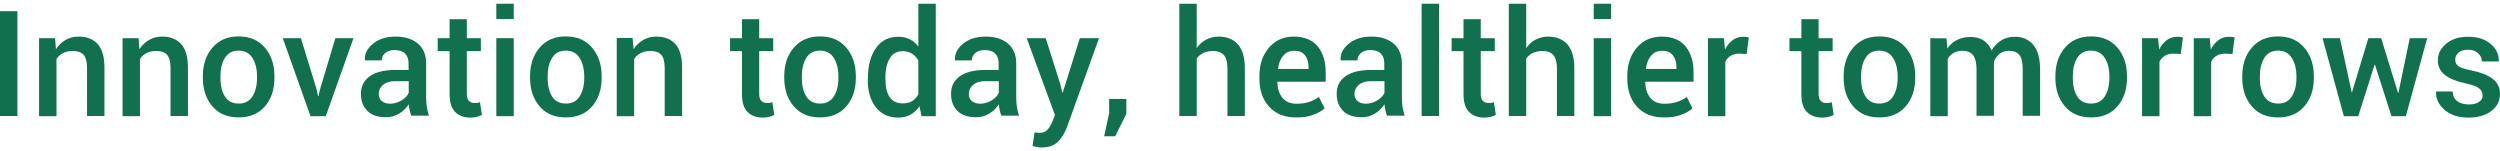
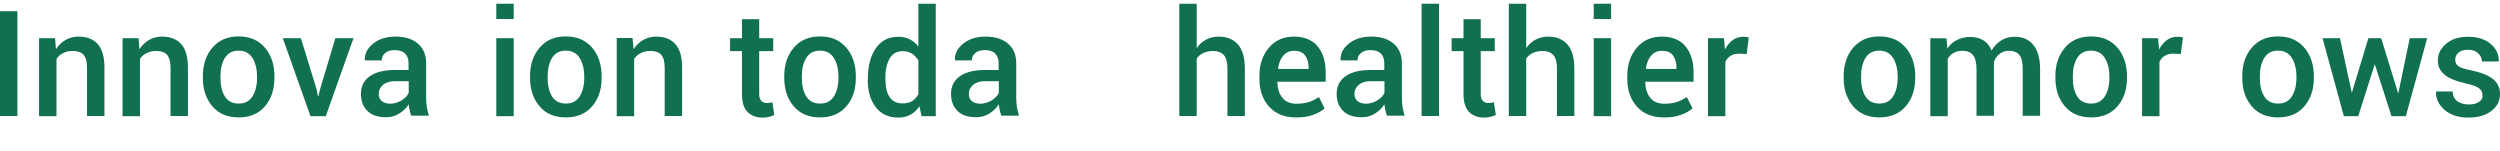
<svg xmlns="http://www.w3.org/2000/svg" version="1.1" id="图层_1" x="0px" y="0px" viewBox="0 0 1407.4 85.1" style="enable-background:new 0 0 1407.4 85.1;" xml:space="preserve">
  <style type="text/css">
	.st0{fill:#11704E;}
</style>
  <g>
    <path class="st0" d="M9.8,6.3H0v59h9.8V6.3z" />
    <path class="st0" d="M22,21.5v43.9h9.8V33.2c0.9-1.4,2.1-2.5,3.7-3.3c1.5-0.8,3.4-1.2,5.5-1.2c2.7,0,4.7,0.7,6,2.1s2,3.9,2,7.3   v27.2h9.8V38c0-6-1.3-10.4-3.8-13.2c-2.6-2.8-6.1-4.2-10.7-4.2c-2.7,0-5.2,0.6-7.4,1.9s-4,3-5.4,5.2L31,21.5   C31,21.5,22,21.5,22,21.5z" />
    <path class="st0" d="M69,21.5v43.9h9.8V33.2c0.9-1.4,2.1-2.5,3.7-3.3c1.5-0.8,3.4-1.2,5.5-1.2c2.7,0,4.7,0.7,6,2.1s2,3.9,2,7.3   v27.2h9.8V38c0-6-1.3-10.4-3.8-13.2c-2.6-2.8-6.1-4.2-10.7-4.2c-2.7,0-5.2,0.6-7.4,1.9s-4,3-5.4,5.2L78,21.5   C78,21.5,69,21.5,69,21.5z" />
    <path class="st0" d="M114.2,43.8c0,6.6,1.8,11.9,5.4,16.1c3.6,4.2,8.5,6.2,14.8,6.2c6.2,0,11.2-2.1,14.7-6.2   c3.6-4.1,5.4-9.5,5.4-16.1v-0.9c0-6.5-1.8-11.9-5.4-16.1c-3.6-4.2-8.5-6.3-14.8-6.3c-6.2,0-11.1,2.1-14.7,6.3   c-3.6,4.2-5.4,9.5-5.4,16.1C114.2,42.9,114.2,43.8,114.2,43.8z M124.1,43c0-4.2,0.8-7.6,2.5-10.4c1.7-2.7,4.2-4.1,7.7-4.1   s6.1,1.4,7.8,4.1s2.6,6.2,2.6,10.4v0.9c0,4.3-0.9,7.7-2.6,10.4s-4.3,4-7.7,4c-3.5,0-6.1-1.3-7.8-4s-2.5-6.2-2.5-10.5   C124.1,43.8,124.1,43,124.1,43z" />
    <path class="st0" d="M169.4,21.5h-10.2l15.6,43.9h8.6L199,21.5h-10.2l-8.7,29l-0.8,3.6H179l-0.7-3.6L169.4,21.5z" />
    <path class="st0" d="M241.5,65.3c-0.5-1.6-0.9-3.2-1.2-4.9c-0.2-1.7-0.4-3.4-0.4-5.2V35.7c0-4.9-1.6-8.6-4.7-11.2   s-7.3-3.9-12.4-3.9c-5.3,0-9.5,1.3-12.8,4s-4.8,5.7-4.6,9.2V34h9.5c0-1.7,0.7-3.1,2-4.2s3.1-1.6,5.3-1.6c2.5,0,4.5,0.6,5.8,1.9   s2,3.1,2,5.4v3.9h-7.7c-6.1,0-10.8,1.2-14.1,3.5c-3.4,2.4-5,5.7-5,9.9c0,4.1,1.2,7.3,3.7,9.7c2.4,2.4,6,3.5,10.5,3.5   c2.7,0,5.2-0.7,7.4-2.1s4-3.1,5.3-5.2c0.1,1.1,0.2,2.1,0.5,3.2c0.2,1.1,0.5,2.1,0.9,3.2h10L241.5,65.3L241.5,65.3z M214.8,56.8   c-1.1-1-1.6-2.3-1.6-4c0-1.9,0.8-3.6,2.4-5c1.6-1.4,3.9-2.1,6.7-2.1h7.8v6.5c-0.6,1.6-2,3-4,4.3c-2,1.2-4.2,1.9-6.7,1.9   C217.5,58.3,215.9,57.8,214.8,56.8z" />
-     <path class="st0" d="M253.1,10.8v10.7h-6.7v7.3h6.7V53c0,4.5,1,7.9,3.1,10s4.9,3.2,8.5,3.2c1.2,0,2.4-0.1,3.6-0.4   c1.1-0.3,2.1-0.6,3-1.1l-1.1-7.2c-0.5,0.2-0.9,0.3-1.5,0.4c-0.5,0.1-1,0.1-1.6,0.1c-1.3,0-2.3-0.4-3.1-1.2   c-0.8-0.8-1.2-2.1-1.2-3.9V28.8h7.9v-7.3h-7.9V10.8H253.1z" />
    <path class="st0" d="M289.2,21.5h-9.8v43.9h9.8V21.5z M289.2,2.1h-9.8v8.6h9.8V2.1z" />
    <path class="st0" d="M298.4,43.8c0,6.6,1.8,11.9,5.4,16.1c3.6,4.2,8.5,6.2,14.8,6.2c6.2,0,11.2-2.1,14.7-6.2   c3.6-4.1,5.4-9.5,5.4-16.1v-0.9c0-6.5-1.8-11.9-5.4-16.1s-8.5-6.3-14.8-6.3c-6.2,0-11.1,2.1-14.7,6.3s-5.4,9.5-5.4,16.1V43.8z    M308.3,43c0-4.2,0.8-7.6,2.5-10.4c1.7-2.7,4.2-4.1,7.7-4.1s6.1,1.4,7.8,4.1c1.7,2.7,2.6,6.2,2.6,10.4v0.9c0,4.3-0.9,7.7-2.6,10.4   s-4.3,4-7.7,4c-3.5,0-6.1-1.3-7.8-4s-2.5-6.2-2.5-10.5V43z" />
    <path class="st0" d="M347.2,21.5v43.9h9.8V33.2c0.9-1.4,2.1-2.5,3.7-3.3c1.5-0.8,3.4-1.2,5.5-1.2c2.7,0,4.7,0.7,6,2.1s2,3.9,2,7.3   v27.2h9.8V38c0-6-1.3-10.4-3.8-13.2c-2.6-2.8-6.1-4.2-10.7-4.2c-2.7,0-5.2,0.6-7.4,1.9c-2.2,1.3-4,3-5.4,5.2l-0.6-6.3h-8.9V21.5z" />
    <path class="st0" d="M417.7,10.8v10.7H411v7.3h6.7V53c0,4.5,1,7.9,3.1,10s4.9,3.2,8.5,3.2c1.2,0,2.4-0.1,3.6-0.4   c1.1-0.3,2.1-0.6,3-1.1l-1.1-7.2c-0.5,0.2-0.9,0.3-1.5,0.4c-0.5,0.1-1,0.1-1.6,0.1c-1.3,0-2.3-0.4-3.1-1.2s-1.2-2.1-1.2-3.9V28.8   h7.9v-7.3h-7.9V10.8H417.7z" />
    <path class="st0" d="M441.5,43.8c0,6.6,1.8,11.9,5.4,16.1c3.6,4.2,8.5,6.2,14.8,6.2c6.2,0,11.2-2.1,14.7-6.2   c3.6-4.1,5.4-9.5,5.4-16.1v-0.9c0-6.5-1.8-11.9-5.4-16.1s-8.5-6.3-14.8-6.3c-6.2,0-11.1,2.1-14.7,6.3s-5.4,9.5-5.4,16.1V43.8z    M451.4,43c0-4.2,0.8-7.6,2.5-10.4c1.7-2.7,4.2-4.1,7.7-4.1s6.1,1.4,7.8,4.1c1.7,2.7,2.6,6.2,2.6,10.4v0.9c0,4.3-0.9,7.7-2.6,10.4   s-4.3,4-7.7,4c-3.5,0-6.1-1.3-7.8-4c-1.7-2.7-2.5-6.2-2.5-10.5V43z" />
    <path class="st0" d="M488.5,44.9c0,6.4,1.5,11.5,4.5,15.4s7.2,5.9,12.6,5.9c2.6,0,4.9-0.5,6.9-1.6s3.7-2.7,5.1-4.8l1.2,5.6h8V2.1   H517v24.1c-1.4-1.8-3-3.2-4.9-4.1c-1.9-1-4-1.4-6.4-1.4c-5.4,0-9.6,2.1-12.6,6.4s-4.5,9.9-4.5,16.9L488.5,44.9L488.5,44.9z    M498.4,44c0-4.5,0.8-8.2,2.4-11s4.1-4.2,7.4-4.2c2,0,3.7,0.5,5.2,1.4s2.6,2.2,3.6,3.8v19.1c-0.9,1.6-2.1,2.9-3.5,3.8   c-1.4,0.9-3.2,1.3-5.3,1.3c-3.4,0-5.8-1.2-7.4-3.6c-1.6-2.4-2.3-5.6-2.3-9.7L498.4,44L498.4,44z" />
    <path class="st0" d="M573.7,65.3c-0.5-1.6-0.9-3.2-1.2-4.9c-0.2-1.7-0.4-3.4-0.4-5.2V35.7c0-4.9-1.6-8.6-4.7-11.2   s-7.3-3.9-12.4-3.9c-5.3,0-9.5,1.3-12.8,4s-4.8,5.7-4.6,9.2V34h9.5c0-1.7,0.7-3.1,2-4.2s3.1-1.6,5.3-1.6c2.5,0,4.5,0.6,5.8,1.9   s2,3.1,2,5.4v3.9h-7.7c-6.1,0-10.8,1.2-14.1,3.5c-3.4,2.4-5,5.7-5,9.9c0,4.1,1.2,7.3,3.7,9.7c2.4,2.4,6,3.5,10.5,3.5   c2.7,0,5.2-0.7,7.4-2.1c2.2-1.4,4-3.1,5.3-5.2c0.1,1.1,0.2,2.1,0.5,3.2c0.2,1.1,0.5,2.1,0.9,3.2h10L573.7,65.3L573.7,65.3z    M547,56.8c-1.1-1-1.6-2.3-1.6-4c0-1.9,0.8-3.6,2.4-5s3.9-2.1,6.7-2.1h7.8v6.5c-0.6,1.6-2,3-4,4.3c-2,1.2-4.2,1.9-6.7,1.9   C549.7,58.3,548.1,57.8,547,56.8z" />
-     <path class="st0" d="M588.7,21.5H578l15.9,43.3l-1.6,4c-0.7,1.6-1.5,3-2.6,4.2s-2.5,1.8-4.3,1.8c-0.3,0-0.8,0-1.5-0.1   c-0.6-0.1-1.1-0.1-1.5-0.1l-1.1,7.6c0.9,0.2,1.8,0.4,2.7,0.6s1.8,0.2,2.6,0.2c3.9,0,6.8-1.1,9-3.2c2.1-2.2,3.7-4.8,4.9-7.8   l18.2-50.5h-10.8l-9.6,30.6H598l-1-4.4L588.7,21.5z" />
-     <path class="st0" d="M634.1,55.7h-9.7v8l-2.8,13h6.2l6.3-12.6V55.7z" />
    <path class="st0" d="M673.7,2.1h-9.8v63.2h9.8V32.9c1-1.3,2.2-2.4,3.8-3.1c1.5-0.7,3.4-1.1,5.5-1.1c2.6,0,4.6,0.8,6,2.3   c1.3,1.6,2,4,2,7.5v26.8h9.8V38.6c0-6.1-1.3-10.6-3.9-13.6c-2.6-2.9-6.2-4.4-10.9-4.4c-2.5,0-4.9,0.6-7,1.7s-3.9,2.7-5.3,4.8V2.1   L673.7,2.1z" />
    <path class="st0" d="M739.1,64.7c2.8-1,5-2.2,6.6-3.7l-3.2-6.4c-1.7,1.2-3.5,2.1-5.5,2.8c-2,0.6-4.3,1-7,1c-3.6,0-6.3-1.1-8.1-3.4   c-1.8-2.2-2.7-5.2-2.8-8.8l0.1-0.2h27.1v-5.3c0-6.1-1.5-10.9-4.5-14.6c-3-3.6-7.5-5.5-13.4-5.5c-5.7,0-10.4,2-14,6.2   s-5.4,9.5-5.4,15.9v1.6c0,6.4,1.8,11.7,5.4,15.7s8.6,6.1,15,6.1C733.2,66.2,736.3,65.7,739.1,64.7z M734.7,31.2c1.3,1.7,2,4,2,6.8   v0.8h-17.1l-0.1-0.2c0.4-3,1.3-5.4,2.9-7.2c1.5-1.9,3.6-2.8,6.2-2.8C731.4,28.6,733.4,29.4,734.7,31.2z" />
    <path class="st0" d="M790.8,65.3c-0.5-1.6-0.9-3.2-1.2-4.9c-0.2-1.7-0.4-3.4-0.4-5.2V35.7c0-4.9-1.6-8.6-4.7-11.2   s-7.3-3.9-12.4-3.9c-5.3,0-9.5,1.3-12.8,4s-4.8,5.7-4.6,9.2V34h9.5c0-1.7,0.7-3.1,2-4.2s3.1-1.6,5.3-1.6c2.5,0,4.5,0.6,5.8,1.9   s2,3.1,2,5.4v3.9h-7.7c-6.1,0-10.8,1.2-14.1,3.5c-3.4,2.4-5,5.7-5,9.9c0,4.1,1.2,7.3,3.7,9.7c2.4,2.4,6,3.5,10.5,3.5   c2.7,0,5.2-0.7,7.4-2.1c2.2-1.4,4-3.1,5.3-5.2c0.1,1.1,0.2,2.1,0.5,3.2c0.2,1.1,0.5,2.1,0.9,3.2h10L790.8,65.3L790.8,65.3z    M764.1,56.8c-1.1-1-1.6-2.3-1.6-4c0-1.9,0.8-3.6,2.4-5s3.9-2.1,6.7-2.1h7.8v6.5c-0.6,1.6-2,3-4,4.3c-2,1.2-4.2,1.9-6.7,1.9   C766.8,58.3,765.2,57.8,764.1,56.8z" />
    <path class="st0" d="M810.1,2.1h-9.8v63.2h9.8V2.1z" />
    <path class="st0" d="M823.9,10.8v10.7h-6.7v7.3h6.7V53c0,4.5,1,7.9,3.1,10s4.9,3.2,8.5,3.2c1.2,0,2.4-0.1,3.6-0.4   c1.1-0.3,2.1-0.6,3-1.1l-1.1-7.2c-0.5,0.2-0.9,0.3-1.5,0.4c-0.5,0.1-1,0.1-1.6,0.1c-1.3,0-2.3-0.4-3.1-1.2   c-0.8-0.8-1.2-2.1-1.2-3.9V28.8h7.9v-7.3h-7.9V10.8H823.9z" />
    <path class="st0" d="M859.2,2.1h-9.8v63.2h9.8V32.9c1-1.3,2.2-2.4,3.8-3.1c1.5-0.7,3.4-1.1,5.5-1.1c2.6,0,4.6,0.8,6,2.3   c1.3,1.6,2,4,2,7.5v26.8h9.8V38.6c0-6.1-1.3-10.6-3.9-13.6c-2.6-2.9-6.2-4.4-10.9-4.4c-2.5,0-4.9,0.6-7,1.7s-3.9,2.7-5.3,4.8V2.1   L859.2,2.1z" />
    <path class="st0" d="M907,21.5h-9.8v43.9h9.8V21.5z M907,2.1h-9.8v8.6h9.8V2.1z" />
    <path class="st0" d="M946.2,64.7c2.8-1,5-2.2,6.6-3.7l-3.2-6.4c-1.7,1.2-3.5,2.1-5.5,2.8c-2,0.6-4.3,1-7,1c-3.6,0-6.3-1.1-8.1-3.4   c-1.8-2.2-2.7-5.2-2.8-8.8l0.1-0.2h27.1v-5.3c0-6.1-1.5-10.9-4.5-14.6c-3-3.6-7.5-5.5-13.4-5.5c-5.7,0-10.4,2-14,6.2   s-5.4,9.5-5.4,15.9v1.6c0,6.4,1.8,11.7,5.4,15.7s8.6,6.1,15,6.1C940.2,66.2,943.4,65.7,946.2,64.7z M941.8,31.2c1.3,1.7,2,4,2,6.8   v0.8h-17.1l-0.1-0.2c0.4-3,1.3-5.4,2.9-7.2c1.5-1.9,3.6-2.8,6.2-2.8C938.4,28.6,940.5,29.4,941.8,31.2z" />
    <path class="st0" d="M984.5,21.1c-0.4-0.1-0.9-0.2-1.4-0.3c-0.5-0.1-1.1-0.1-1.7-0.1c-2.3,0-4.3,0.6-6,1.9s-3.2,3-4.3,5.3l-0.6-6.4   h-9v43.9h9.8V34.8c0.7-1.5,1.7-2.6,3-3.4c1.3-0.8,2.9-1.2,4.8-1.2l4.2,0.2L984.5,21.1z" />
-     <path class="st0" d="M1014.1,10.8v10.7h-6.7v7.3h6.7V53c0,4.5,1,7.9,3.1,10s4.9,3.2,8.5,3.2c1.2,0,2.4-0.1,3.6-0.4   c1.1-0.3,2.1-0.6,3-1.1l-1.1-7.2c-0.5,0.2-0.9,0.3-1.5,0.4c-0.5,0.1-1,0.1-1.6,0.1c-1.3,0-2.3-0.4-3.1-1.2s-1.2-2.1-1.2-3.9V28.8   h7.9v-7.3h-7.9V10.8H1014.1z" />
    <path class="st0" d="M1037.9,43.8c0,6.6,1.8,11.9,5.4,16.1c3.6,4.2,8.5,6.2,14.8,6.2c6.2,0,11.2-2.1,14.7-6.2   c3.6-4.1,5.4-9.5,5.4-16.1v-0.9c0-6.5-1.8-11.9-5.4-16.1c-3.6-4.2-8.5-6.3-14.8-6.3c-6.2,0-11.1,2.1-14.7,6.3   c-3.6,4.2-5.4,9.5-5.4,16.1V43.8z M1047.7,43c0-4.2,0.8-7.6,2.5-10.4c1.7-2.7,4.2-4.1,7.7-4.1s6.1,1.4,7.8,4.1s2.6,6.2,2.6,10.4   v0.9c0,4.3-0.9,7.7-2.6,10.4s-4.3,4-7.7,4c-3.5,0-6.1-1.3-7.8-4c-1.7-2.7-2.5-6.2-2.5-10.5V43z" />
    <path class="st0" d="M1086.7,21.5v43.9h9.8V33.1c0.8-1.4,1.9-2.5,3.3-3.3c1.4-0.8,3.1-1.2,5.1-1.2c2.5,0,4.5,0.8,5.8,2.4s2,4.3,2,8   v26.2h9.8V36.9c0-0.3,0-0.6,0-0.9c0-0.3,0-0.6,0-1.1c0.6-1.9,1.7-3.4,3.2-4.6c1.5-1.1,3.2-1.7,5.3-1.7c2.6,0,4.5,0.8,5.8,2.3   c1.3,1.6,1.9,4.2,1.9,8.1v26.2h9.8v-26c0-6.2-1.3-10.9-3.8-13.9c-2.6-3.1-6-4.6-10.4-4.6c-3,0-5.6,0.7-7.8,2.1s-4,3.3-5.3,5.7   c-1-2.6-2.6-4.5-4.6-5.8c-2.1-1.3-4.5-1.9-7.4-1.9c-2.8,0-5.3,0.6-7.5,1.7s-4,2.7-5.4,4.8l-0.5-5.7L1086.7,21.5L1086.7,21.5   L1086.7,21.5z" />
    <path class="st0" d="M1157.1,43.8c0,6.6,1.8,11.9,5.4,16.1c3.6,4.2,8.5,6.2,14.8,6.2c6.2,0,11.2-2.1,14.7-6.2   c3.6-4.1,5.4-9.5,5.4-16.1v-0.9c0-6.5-1.8-11.9-5.4-16.1c-3.6-4.2-8.5-6.3-14.8-6.3c-6.2,0-11.1,2.1-14.7,6.3   c-3.6,4.2-5.4,9.5-5.4,16.1V43.8z M1166.9,43c0-4.2,0.8-7.6,2.5-10.4c1.7-2.7,4.2-4.1,7.7-4.1s6.1,1.4,7.8,4.1s2.6,6.2,2.6,10.4   v0.9c0,4.3-0.9,7.7-2.6,10.4s-4.3,4-7.7,4c-3.5,0-6.1-1.3-7.8-4c-1.7-2.7-2.5-6.2-2.5-10.5V43z" />
    <path class="st0" d="M1228.9,21.1c-0.4-0.1-0.9-0.2-1.4-0.3c-0.5-0.1-1.1-0.1-1.7-0.1c-2.3,0-4.3,0.6-6,1.9s-3.2,3-4.3,5.3   l-0.6-6.4h-9v43.9h9.8V34.8c0.7-1.5,1.7-2.6,3-3.4c1.3-0.8,2.9-1.2,4.8-1.2l4.2,0.2L1228.9,21.1z" />
-     <path class="st0" d="M1258,21.1c-0.4-0.1-0.9-0.2-1.4-0.3c-0.5-0.1-1.1-0.1-1.7-0.1c-2.3,0-4.3,0.6-6,1.9s-3.2,3-4.3,5.3l-0.6-6.4   h-9v43.9h9.8V34.8c0.7-1.5,1.7-2.6,3-3.4c1.3-0.8,2.9-1.2,4.8-1.2l4.2,0.2L1258,21.1z" />
    <path class="st0" d="M1262.3,43.8c0,6.6,1.8,11.9,5.4,16.1c3.6,4.2,8.5,6.2,14.8,6.2c6.2,0,11.2-2.1,14.7-6.2   c3.6-4.1,5.4-9.5,5.4-16.1v-0.9c0-6.5-1.8-11.9-5.4-16.1c-3.6-4.2-8.5-6.3-14.8-6.3c-6.2,0-11.1,2.1-14.7,6.3   c-3.6,4.2-5.4,9.5-5.4,16.1L1262.3,43.8L1262.3,43.8z M1272.2,43c0-4.2,0.8-7.6,2.5-10.4c1.7-2.7,4.2-4.1,7.7-4.1s6.1,1.4,7.8,4.1   s2.6,6.2,2.6,10.4v0.9c0,4.3-0.9,7.7-2.6,10.4s-4.3,4-7.7,4c-3.5,0-6.1-1.3-7.8-4s-2.5-6.2-2.5-10.5L1272.2,43L1272.2,43z" />
    <path class="st0" d="M1340.5,21.5h-7.2l-9.2,30.4h-0.2l-6.6-30.4h-9.8l12,43.9h8.1l9.2-29h0.2l9.3,29h8.1l12-43.9h-9.8l-6.4,30.8   h-0.2L1340.5,21.5z" />
    <path class="st0" d="M1395.7,57.3c-1.4,1-3.3,1.5-5.9,1.5c-2.5,0-4.6-0.6-6.3-1.7c-1.7-1.2-2.6-3-2.8-5.6h-9.2l-0.1,0.2   c-0.2,3.8,1.4,7.1,4.7,10.1c3.3,2.9,7.8,4.4,13.5,4.4c5.3,0,9.6-1.2,12.9-3.7c3.3-2.5,4.9-5.7,4.9-9.7c0-3.5-1.4-6.3-4.1-8.4   c-2.7-2.1-6.8-3.7-12.2-4.8c-3.6-0.7-6-1.5-7.2-2.4s-1.7-2.1-1.7-3.6c0-1.6,0.6-2.9,1.9-4c1.2-1.1,3.1-1.6,5.4-1.6   c2.4,0,4.2,0.7,5.6,2c1.4,1.3,2.1,2.9,2.1,4.6h9.4l0.1-0.2c0.1-3.8-1.4-7-4.6-9.7s-7.4-4-12.7-4c-5.1,0-9.2,1.3-12.3,3.9   s-4.7,5.7-4.7,9.4c0,3.5,1.4,6.2,4.1,8.3s6.7,3.6,11.8,4.7c3.6,0.8,6,1.7,7.3,2.7s1.9,2.2,1.9,3.7   C1397.8,55,1397.1,56.3,1395.7,57.3z" />
  </g>
</svg>